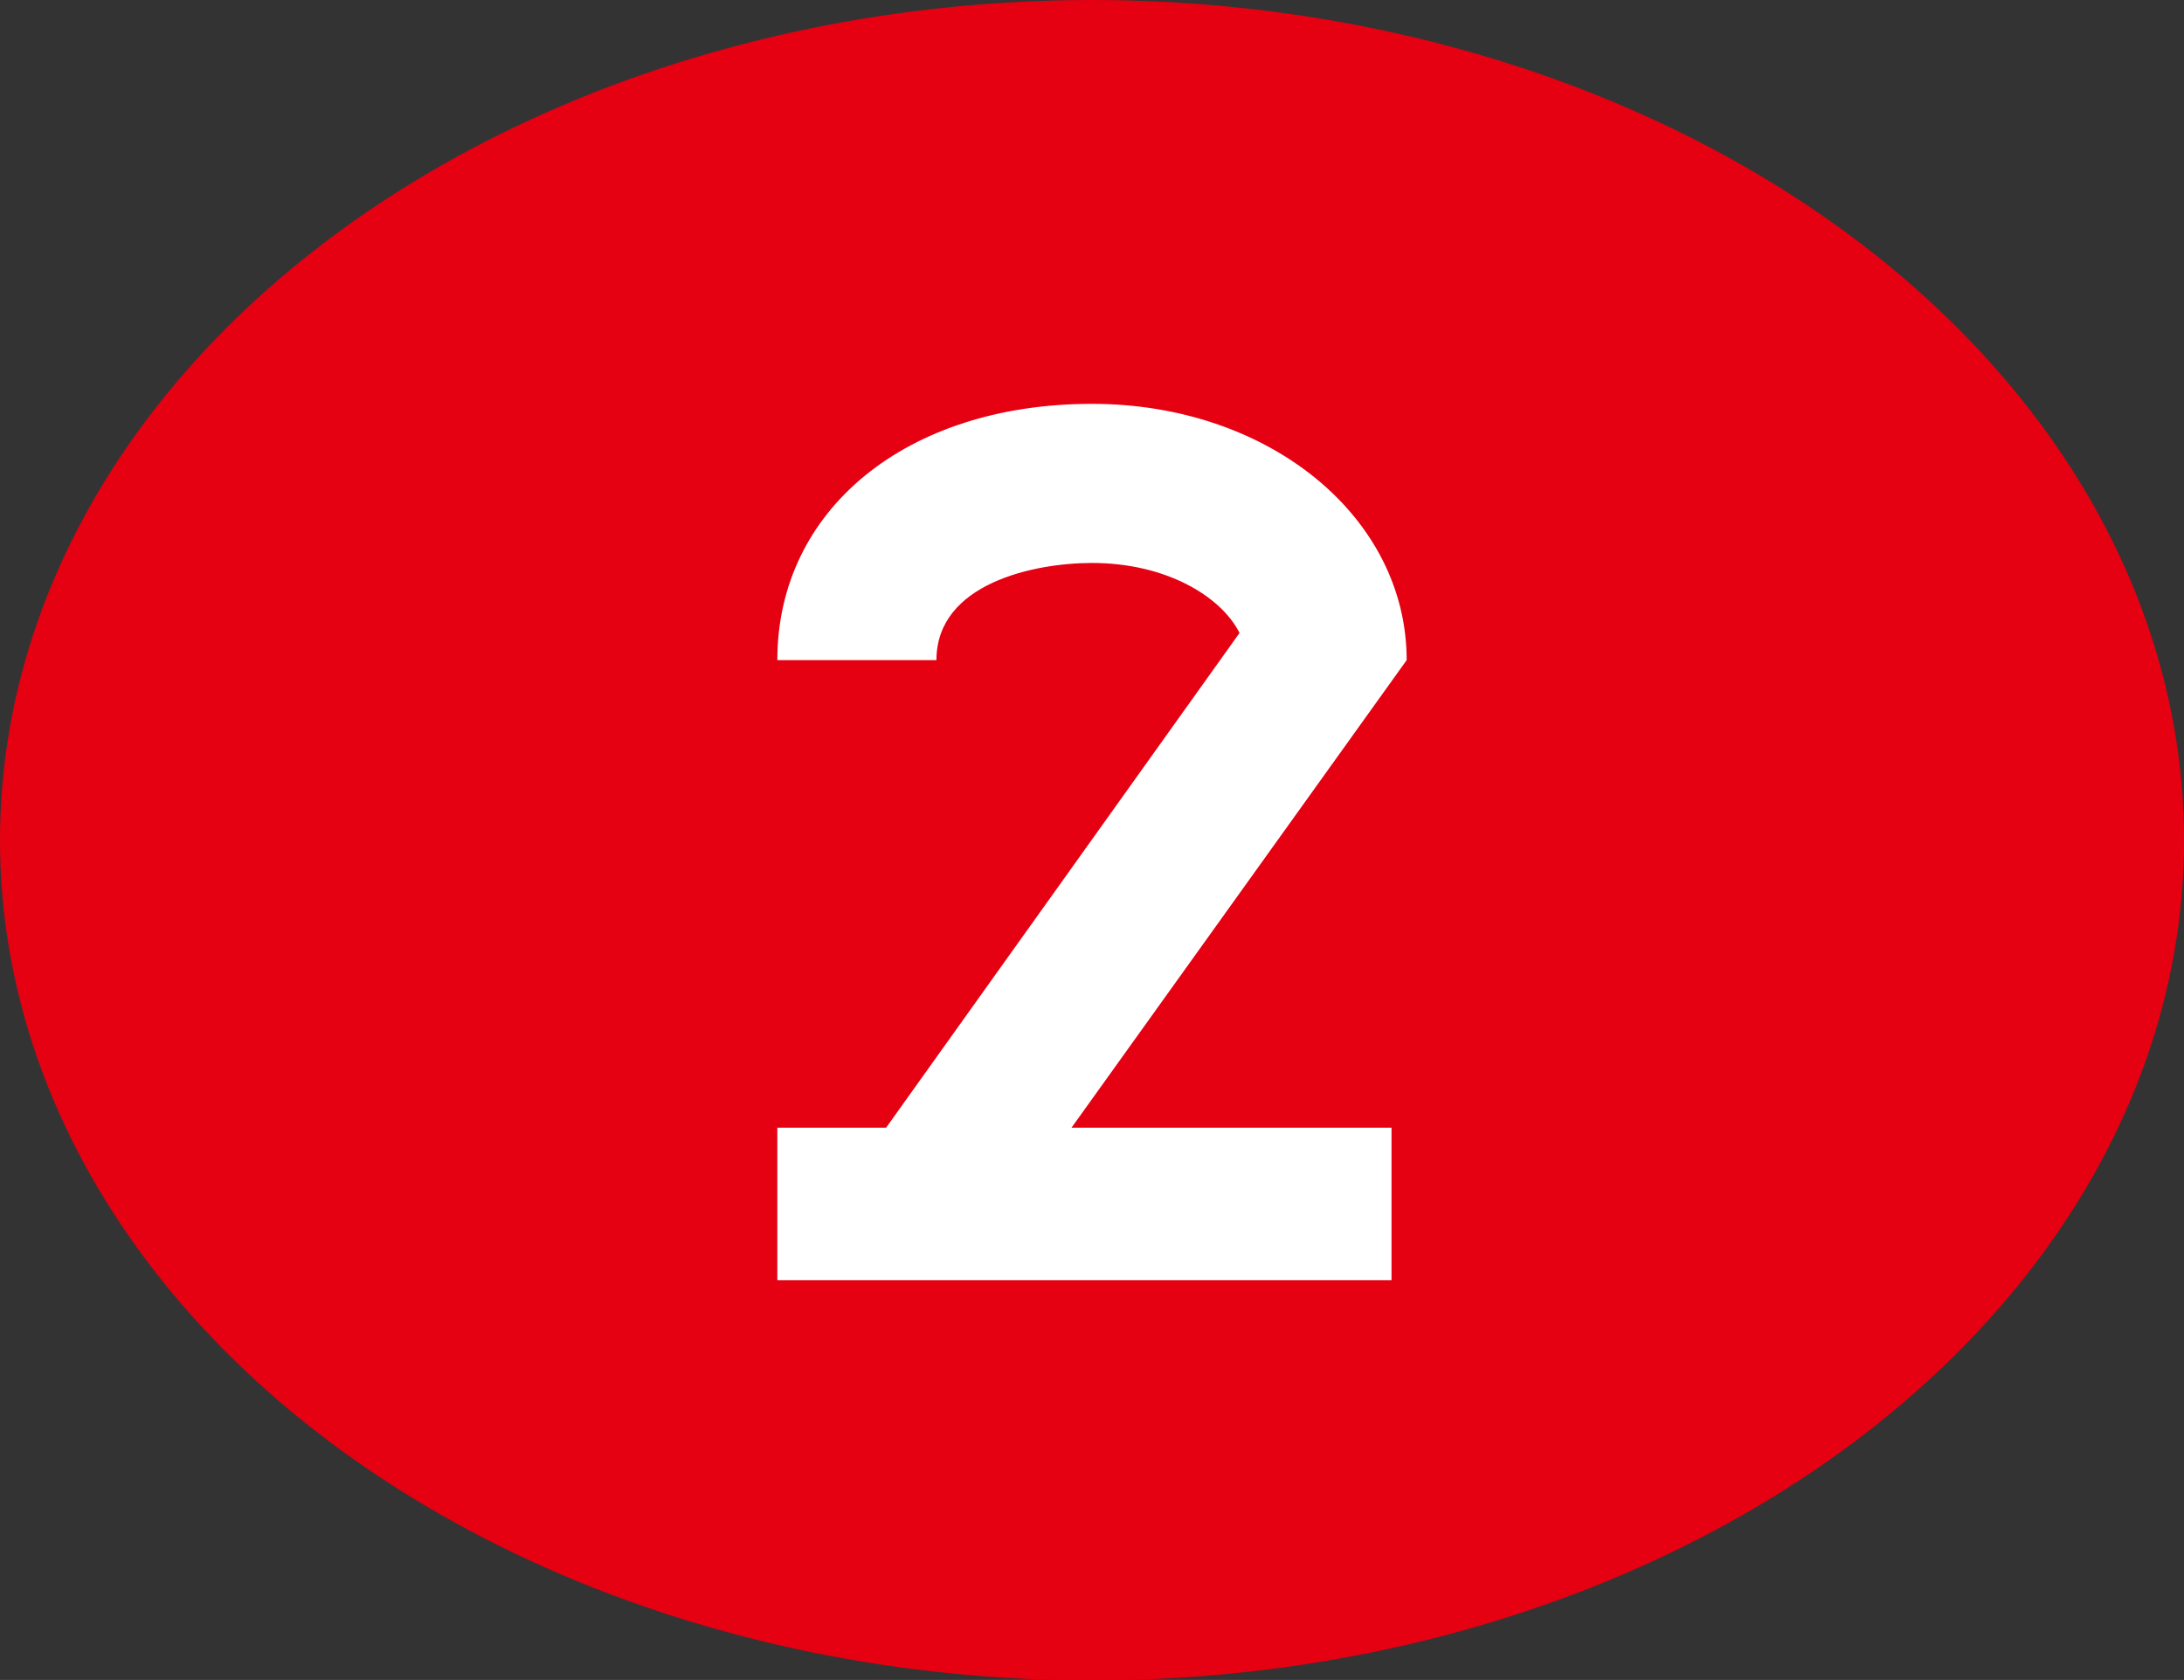
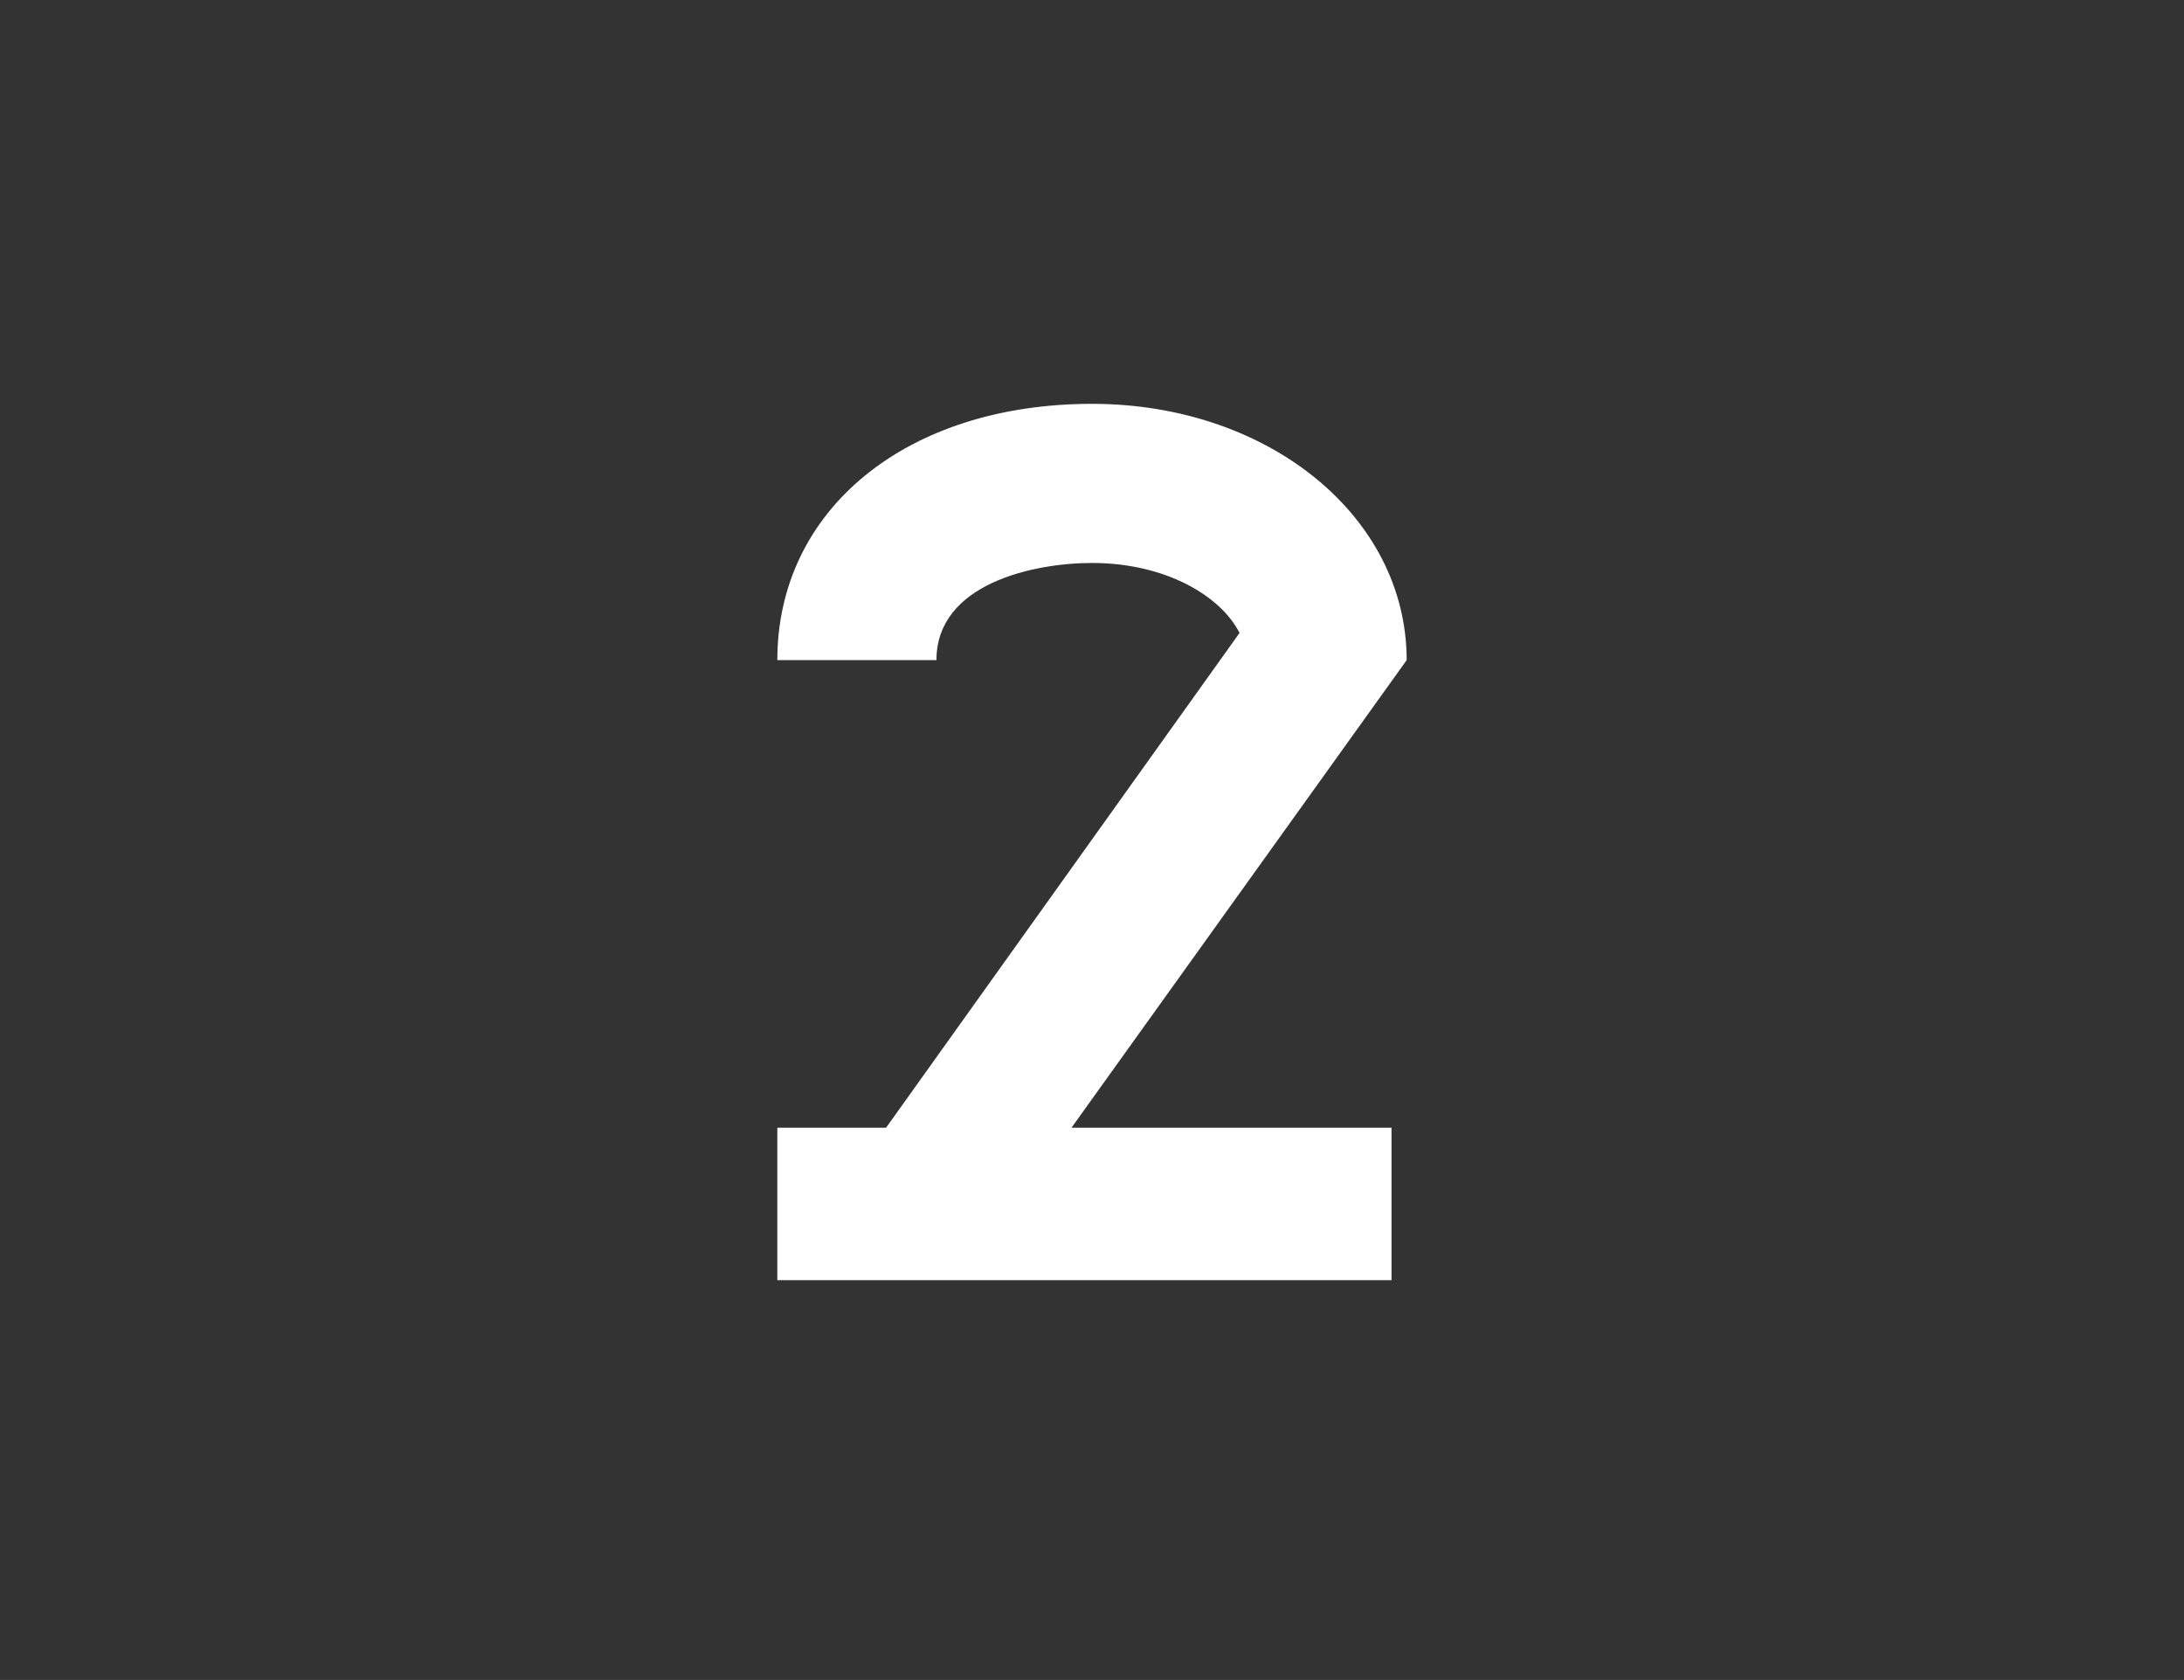
<svg xmlns="http://www.w3.org/2000/svg" id="_レイヤー_2" data-name="レイヤー 2" viewBox="0 0 49 37.69">
  <rect x="0" y="0" width="49" height="37.69" fill="#333333" stroke="none" />
  <defs>
    <style>
      .cls-1 {
        fill: #fff;
      }

      .cls-2 {
        fill: #e50012;
      }
    </style>
  </defs>
  <g id="_ナンバー" data-name="ナンバー">
    <g>
-       <ellipse class="cls-2" cx="24.5" cy="18.85" rx="24.5" ry="18.85" />
      <path class="cls-1" d="M24.5,9.06c-4.16,0-7.06,2.37-7.06,5.75h3.57c0-1.72,2.19-2.18,3.49-2.18,1.65,0,2.89.74,3.31,1.57l-7.93,11.1h-1.27s-1.17,0-1.17,0v3.42h4.15s8.46,0,8.46,0h0s1.17,0,1.17,0v-3.42h-1.17s-6.01,0-6.01,0l7.52-10.49c0-3.22-3.1-5.75-7.06-5.75Z" />
    </g>
  </g>
</svg>